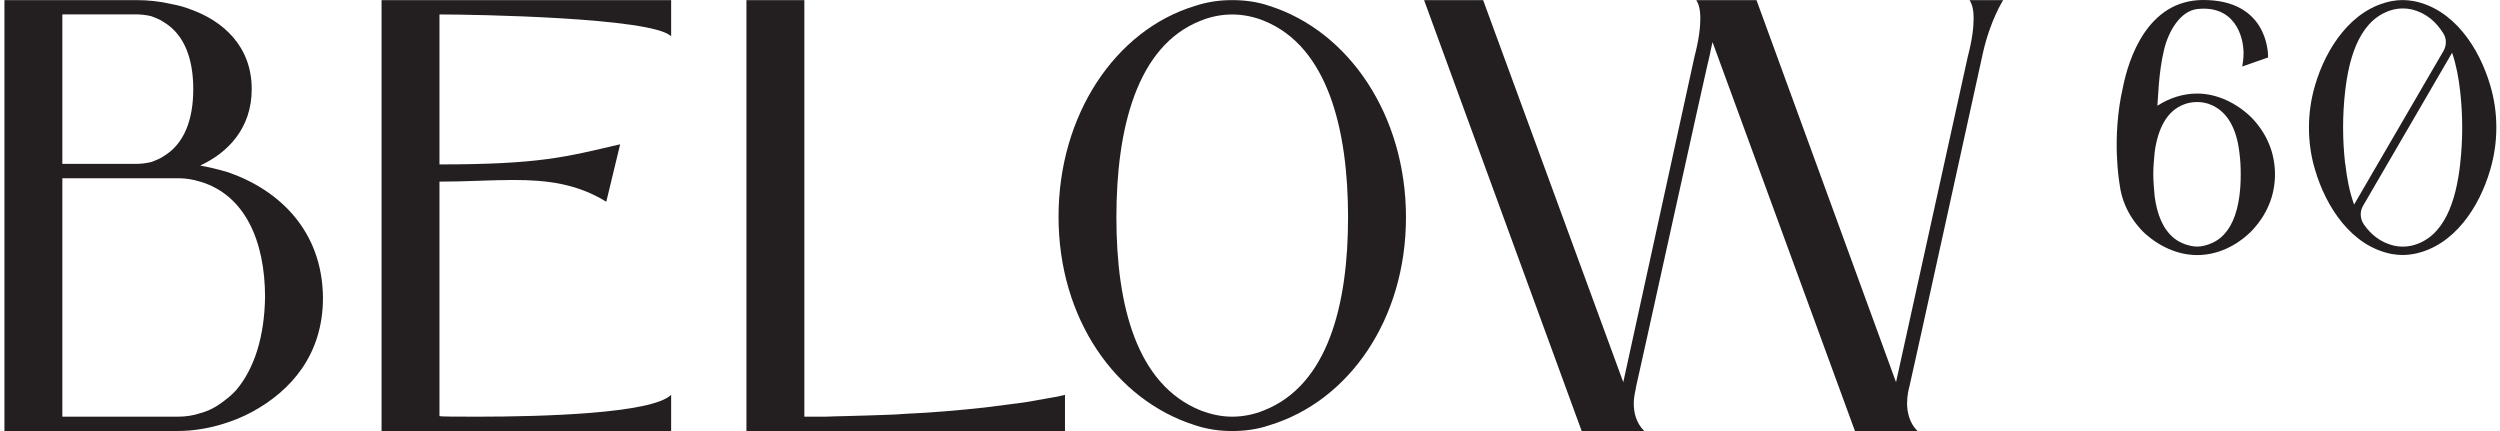
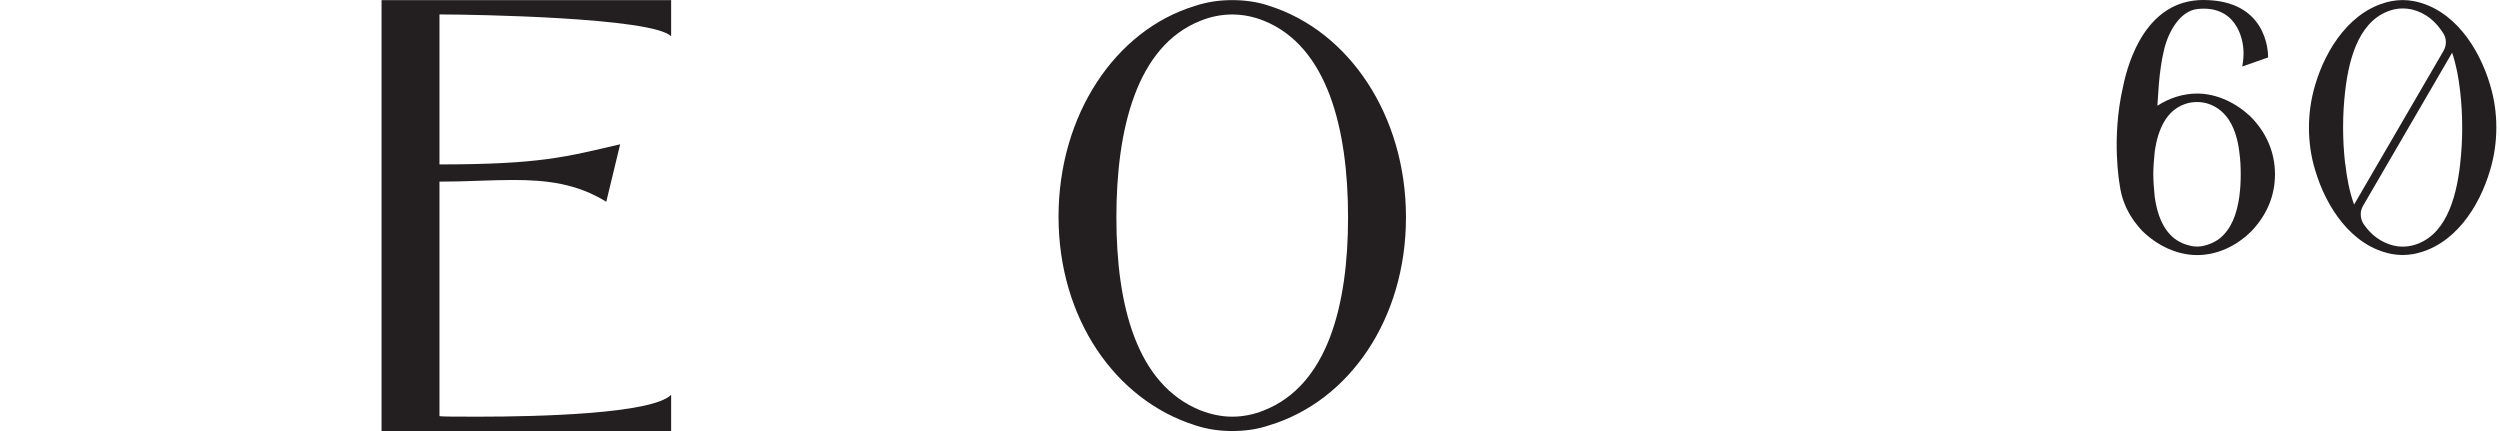
<svg xmlns="http://www.w3.org/2000/svg" fill="none" viewBox="0 0 174 30" height="30" width="174">
-   <path fill="#231F20" d="M17.599 28.638C16.23 29.396 14.295 29.996 12.401 29.996H0.308V0.008H9.457C10.306 0.008 11.112 0.087 11.956 0.287C12.401 0.367 12.842 0.487 13.245 0.646C15.504 1.445 17.52 3.203 17.52 6.202C17.52 8.96 15.827 10.643 13.934 11.522C14.58 11.643 15.265 11.801 15.907 12.001C19.455 13.242 22.437 16.079 22.479 20.719C22.479 24.718 20.22 27.197 17.599 28.638ZM4.339 1.008V11.405H9.499C9.823 11.405 10.146 11.364 10.507 11.284C10.83 11.164 11.154 11.043 11.435 10.843C12.804 10.001 13.451 8.364 13.451 6.202C13.451 4.041 12.804 2.403 11.435 1.562C11.154 1.362 10.83 1.241 10.507 1.12C10.146 1.041 9.781 1 9.457 1H4.339V1.008ZM13.934 12.646C13.451 12.488 12.926 12.405 12.401 12.405H4.339V29H12.401C12.926 29 13.451 28.921 13.934 28.759C14.416 28.638 14.899 28.4 15.302 28.117C15.706 27.834 16.109 27.517 16.432 27.159C17.721 25.639 18.405 23.402 18.448 20.682C18.448 16.762 17.037 13.563 13.934 12.642V12.646Z" />
  <path fill="#231F20" d="M30.83 1.008H30.587V11.443C37.599 11.443 39.375 10.922 43.163 10.043L42.197 14.042C40.156 12.78 38.061 12.526 35.726 12.526C34.143 12.526 32.447 12.642 30.587 12.642V28.959C30.709 29 31.796 29 33.329 29C37.561 29 45.38 28.8 46.711 27.48V30H26.556V0.008H46.711V2.528C45.422 1.208 32.766 1.008 30.83 1.008Z" />
-   <path fill="#231F20" d="M55.992 29H57.482C58.41 28.959 59.338 28.959 60.262 28.921C61.19 28.88 62.118 28.88 63.042 28.8C64.898 28.721 66.712 28.559 68.564 28.359L71.343 28C71.826 27.921 72.271 27.842 72.712 27.759C73.195 27.68 73.64 27.601 74.123 27.48V30H51.952V0.008H55.983V29H55.992Z" />
  <path fill="#231F20" d="M83.185 29.6C77.621 27.842 73.674 22.16 73.674 15.083C73.674 8.006 77.621 2.087 83.185 0.408C84.033 0.129 84.877 0.008 85.763 0.008C86.649 0.008 87.535 0.129 88.341 0.408C93.905 2.166 97.856 8.048 97.856 15.125C97.856 22.202 93.905 27.921 88.341 29.6C87.535 29.879 86.649 30 85.763 30C84.877 30 84.029 29.879 83.185 29.6ZM87.98 28.559C92.414 26.801 93.825 21.24 93.825 15.125C93.825 9.01 92.414 3.249 87.98 1.45C87.296 1.17 86.527 1.008 85.763 1.008C84.999 1.008 84.23 1.166 83.546 1.45C79.112 3.207 77.701 8.968 77.701 15.125C77.701 21.282 79.112 26.759 83.546 28.559C84.272 28.838 84.999 29 85.763 29C86.527 29 87.296 28.842 87.98 28.559Z" />
-   <path fill="#231F20" d="M132.892 26.922C132.85 27.043 132.733 27.521 132.733 28.08C132.733 28.68 132.892 29.438 133.459 30H129.105L119.191 2.928C119.149 3.17 119.069 3.407 119.031 3.686C118.788 4.607 113.95 26.638 113.871 26.918C113.871 27.038 113.711 27.517 113.711 28.076C113.711 28.717 113.871 29.433 114.438 29.996H110.083L99.115 0.008H103.226L112.98 26.601L117.94 3.928C118.263 2.687 118.343 1.849 118.343 1.287C118.343 0.529 118.183 0.208 118.061 0.008H122.252L131.964 26.601L136.961 3.928C137.285 2.687 137.364 1.849 137.364 1.287C137.364 0.529 137.205 0.208 137.083 0.008H139.422C139.422 0.008 138.536 1.366 138.011 3.686C137.809 4.607 132.972 26.638 132.892 26.918V26.922Z" />
  <path fill="#231F20" d="M173.317 5.928C172.557 3.341 170.781 0.612 167.984 0.075C167.724 0.029 167.489 0.004 167.224 0.004C166.96 0.004 166.725 0.029 166.464 0.075C163.668 0.617 161.891 3.341 161.131 5.928C160.846 6.89 160.703 7.881 160.703 8.889C160.703 9.897 160.846 10.889 161.131 11.826C161.891 14.413 163.668 17.141 166.464 17.678C166.725 17.724 166.964 17.749 167.224 17.749C167.485 17.749 167.724 17.724 167.984 17.678C170.806 17.137 172.561 14.413 173.317 11.826C173.603 10.864 173.745 9.876 173.745 8.864C173.745 7.852 173.603 6.89 173.317 5.928ZM163.223 11.405C163.126 10.56 163.08 9.714 163.08 8.864C163.08 8.014 163.126 7.194 163.223 6.348C163.508 3.832 164.314 1.225 166.611 0.658C166.8 0.612 167.014 0.587 167.228 0.587C167.443 0.587 167.657 0.612 167.871 0.658C168.853 0.9 169.559 1.52 170.067 2.341C170.294 2.708 170.281 3.17 170.067 3.545L163.844 14.238C163.525 13.359 163.34 12.376 163.231 11.401L163.223 11.405ZM171.23 11.405C170.945 13.921 170.164 16.529 167.867 17.095C167.653 17.141 167.438 17.166 167.224 17.166C167.01 17.166 166.796 17.141 166.607 17.095C165.7 16.875 165.028 16.341 164.528 15.625C164.26 15.238 164.23 14.729 164.47 14.321L170.667 3.67C170.953 4.507 171.125 5.436 171.226 6.352C171.323 7.198 171.369 8.044 171.369 8.893C171.369 9.743 171.323 10.564 171.226 11.409L171.23 11.405Z" />
  <path fill="#231F20" d="M157.911 9.989C157.625 9.302 157.197 8.689 156.693 8.169C155.643 7.152 154.283 6.511 152.922 6.511C151.944 6.511 150.99 6.819 150.155 7.36C150.205 6.877 150.226 5.074 150.625 3.432C150.94 2.145 151.759 0.762 152.93 0.629C155.517 0.342 156.151 2.512 156.151 3.695C156.151 4.215 156.059 4.603 156.059 4.628L157.86 3.999V3.953C157.86 3.553 157.743 0 153.35 0C149.424 0 148.139 4.174 147.761 6.048C146.938 9.618 147.522 12.805 147.522 12.805C147.585 13.317 147.711 13.813 147.908 14.271C148.194 14.958 148.626 15.575 149.126 16.096C150.176 17.112 151.536 17.753 152.922 17.753C154.308 17.753 155.643 17.137 156.693 16.096C157.192 15.575 157.625 14.958 157.911 14.271C158.196 13.609 158.339 12.876 158.339 12.117C158.339 11.409 158.196 10.651 157.911 9.989ZM155.857 13.68C155.689 14.912 155.286 15.95 154.497 16.591C154.283 16.758 154.018 16.899 153.758 16.995C153.497 17.091 153.212 17.162 152.922 17.162C152.632 17.162 152.351 17.091 152.065 16.995C151.805 16.899 151.541 16.758 151.326 16.591C150.541 15.954 150.134 14.933 149.966 13.68C149.92 13.159 149.869 12.638 149.869 12.117C149.869 11.597 149.92 11.101 149.966 10.58C150.18 9.018 150.776 7.694 152.065 7.244C152.326 7.148 152.616 7.102 152.922 7.102C153.208 7.102 153.493 7.148 153.758 7.244C155.068 7.719 155.668 9.018 155.857 10.58C155.929 11.101 155.954 11.597 155.954 12.117C155.954 12.638 155.929 13.159 155.857 13.68Z" />
</svg>